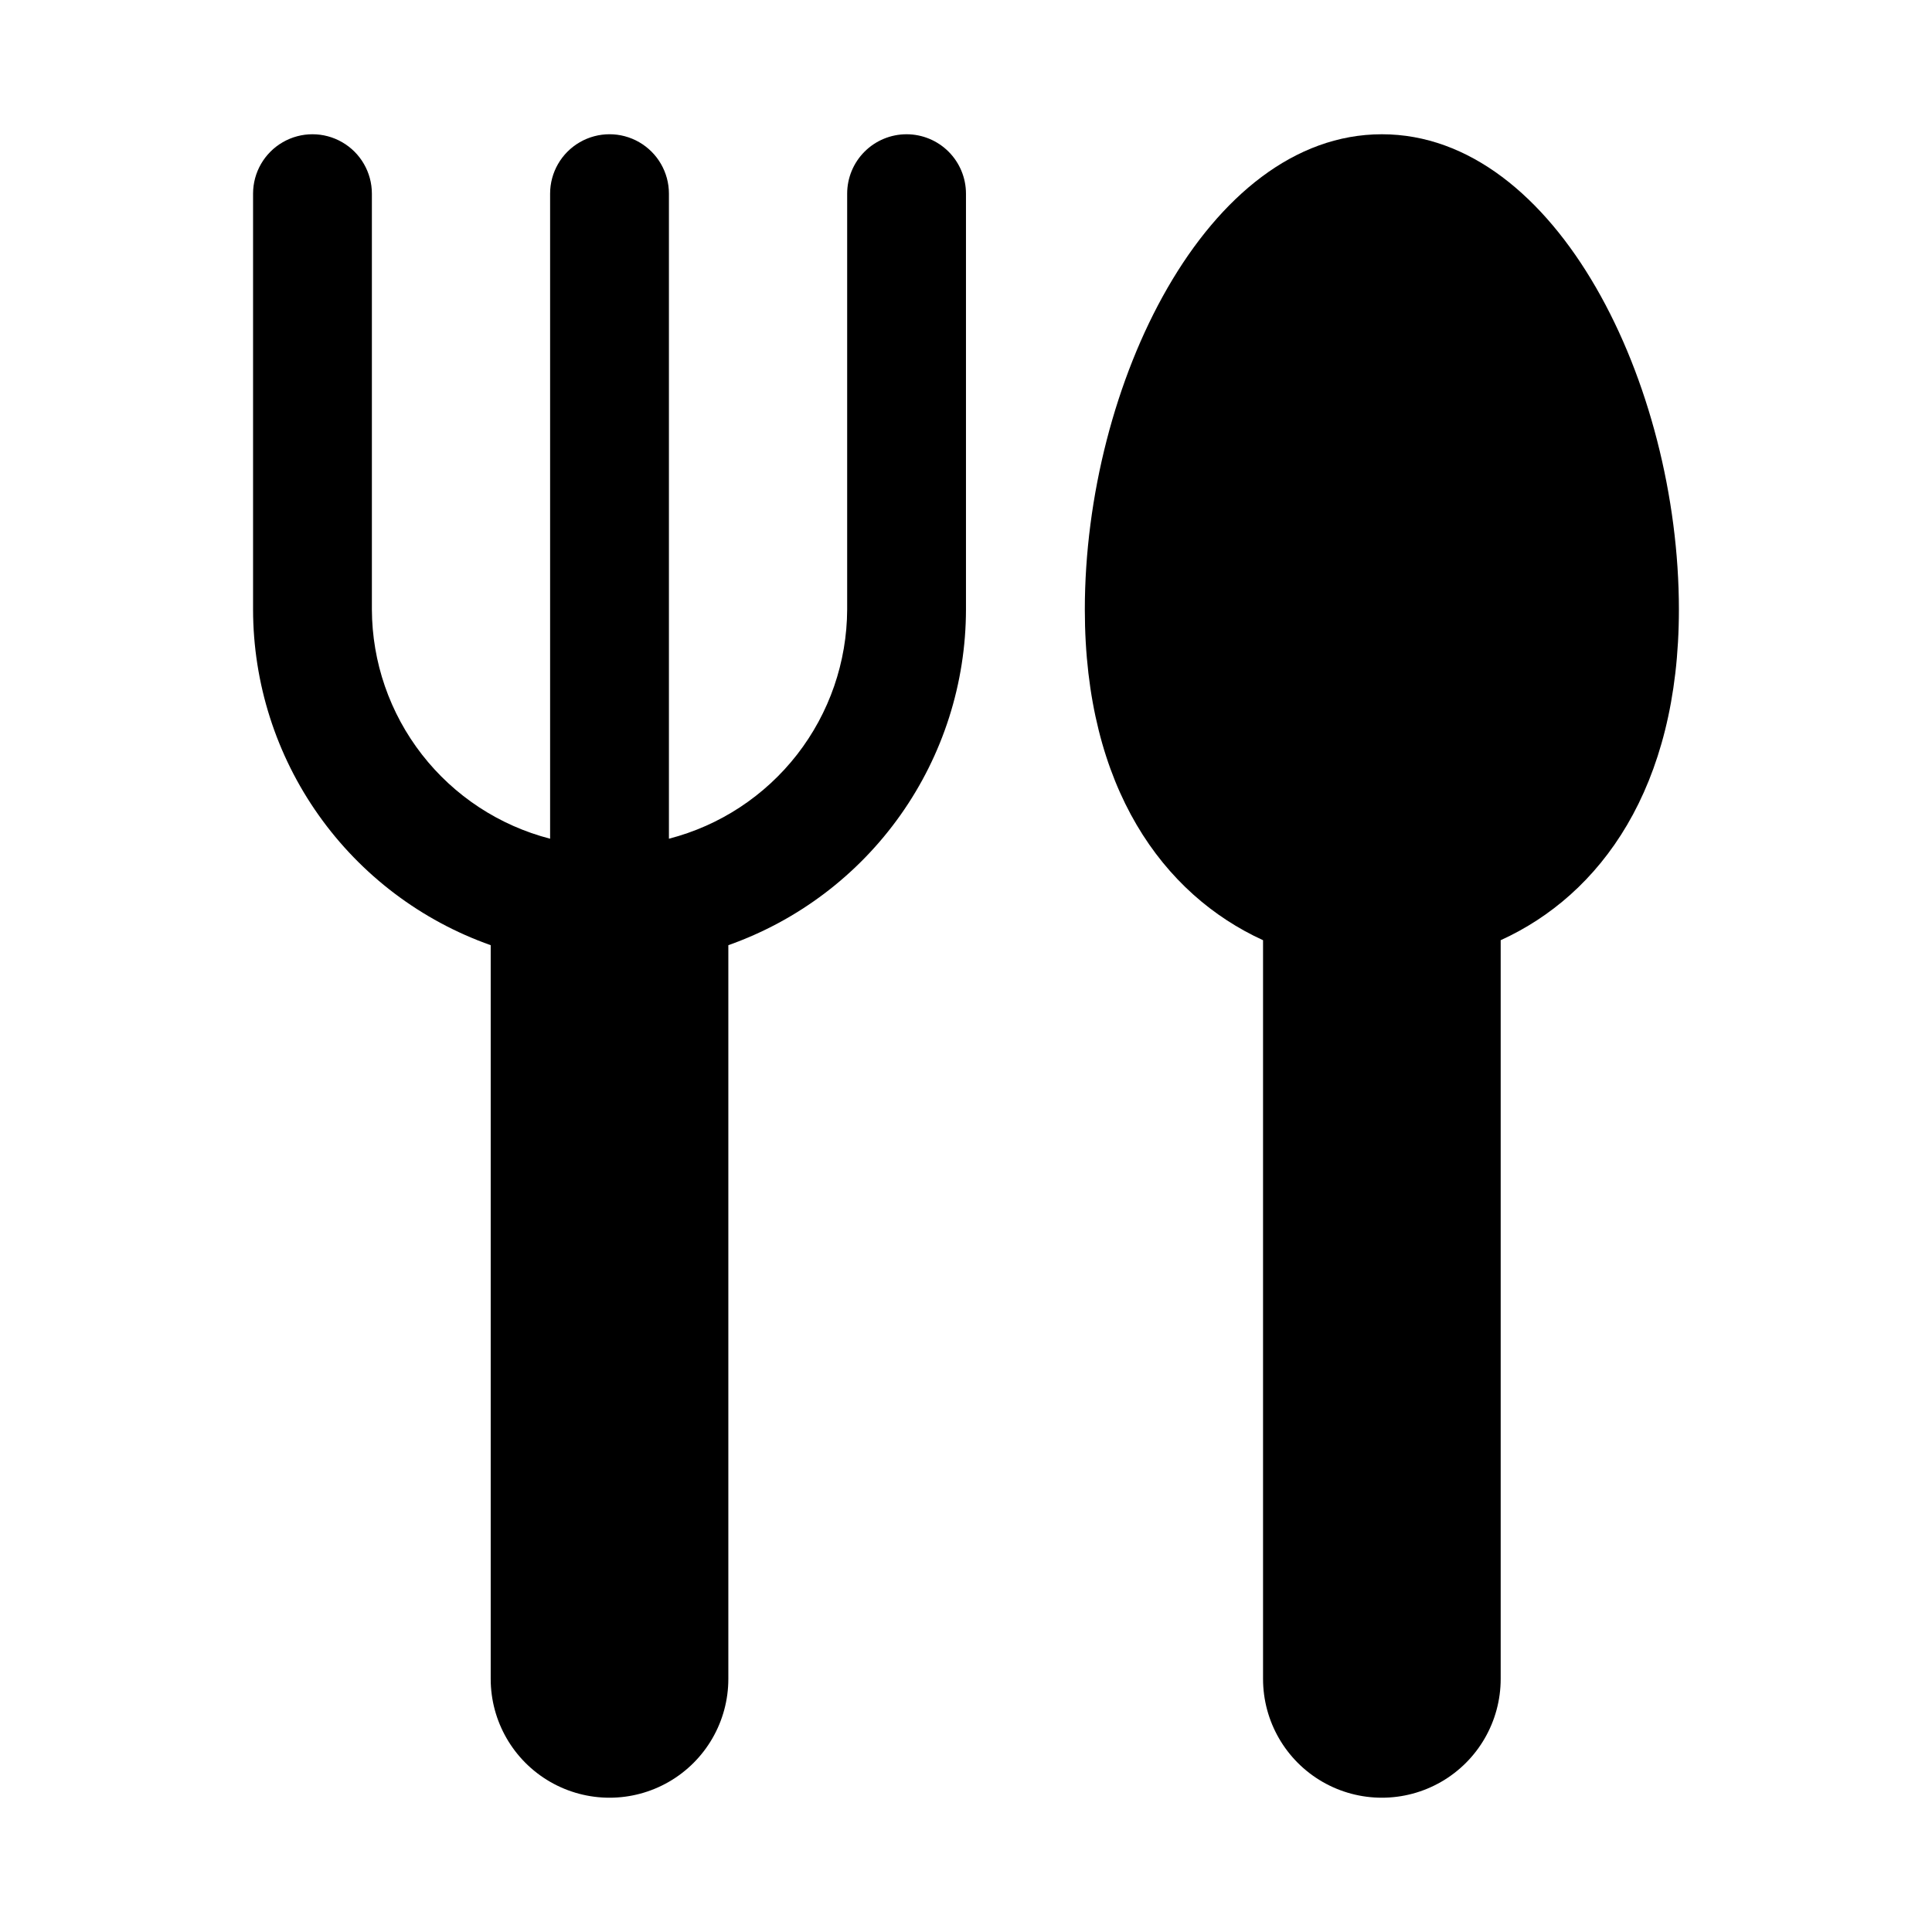
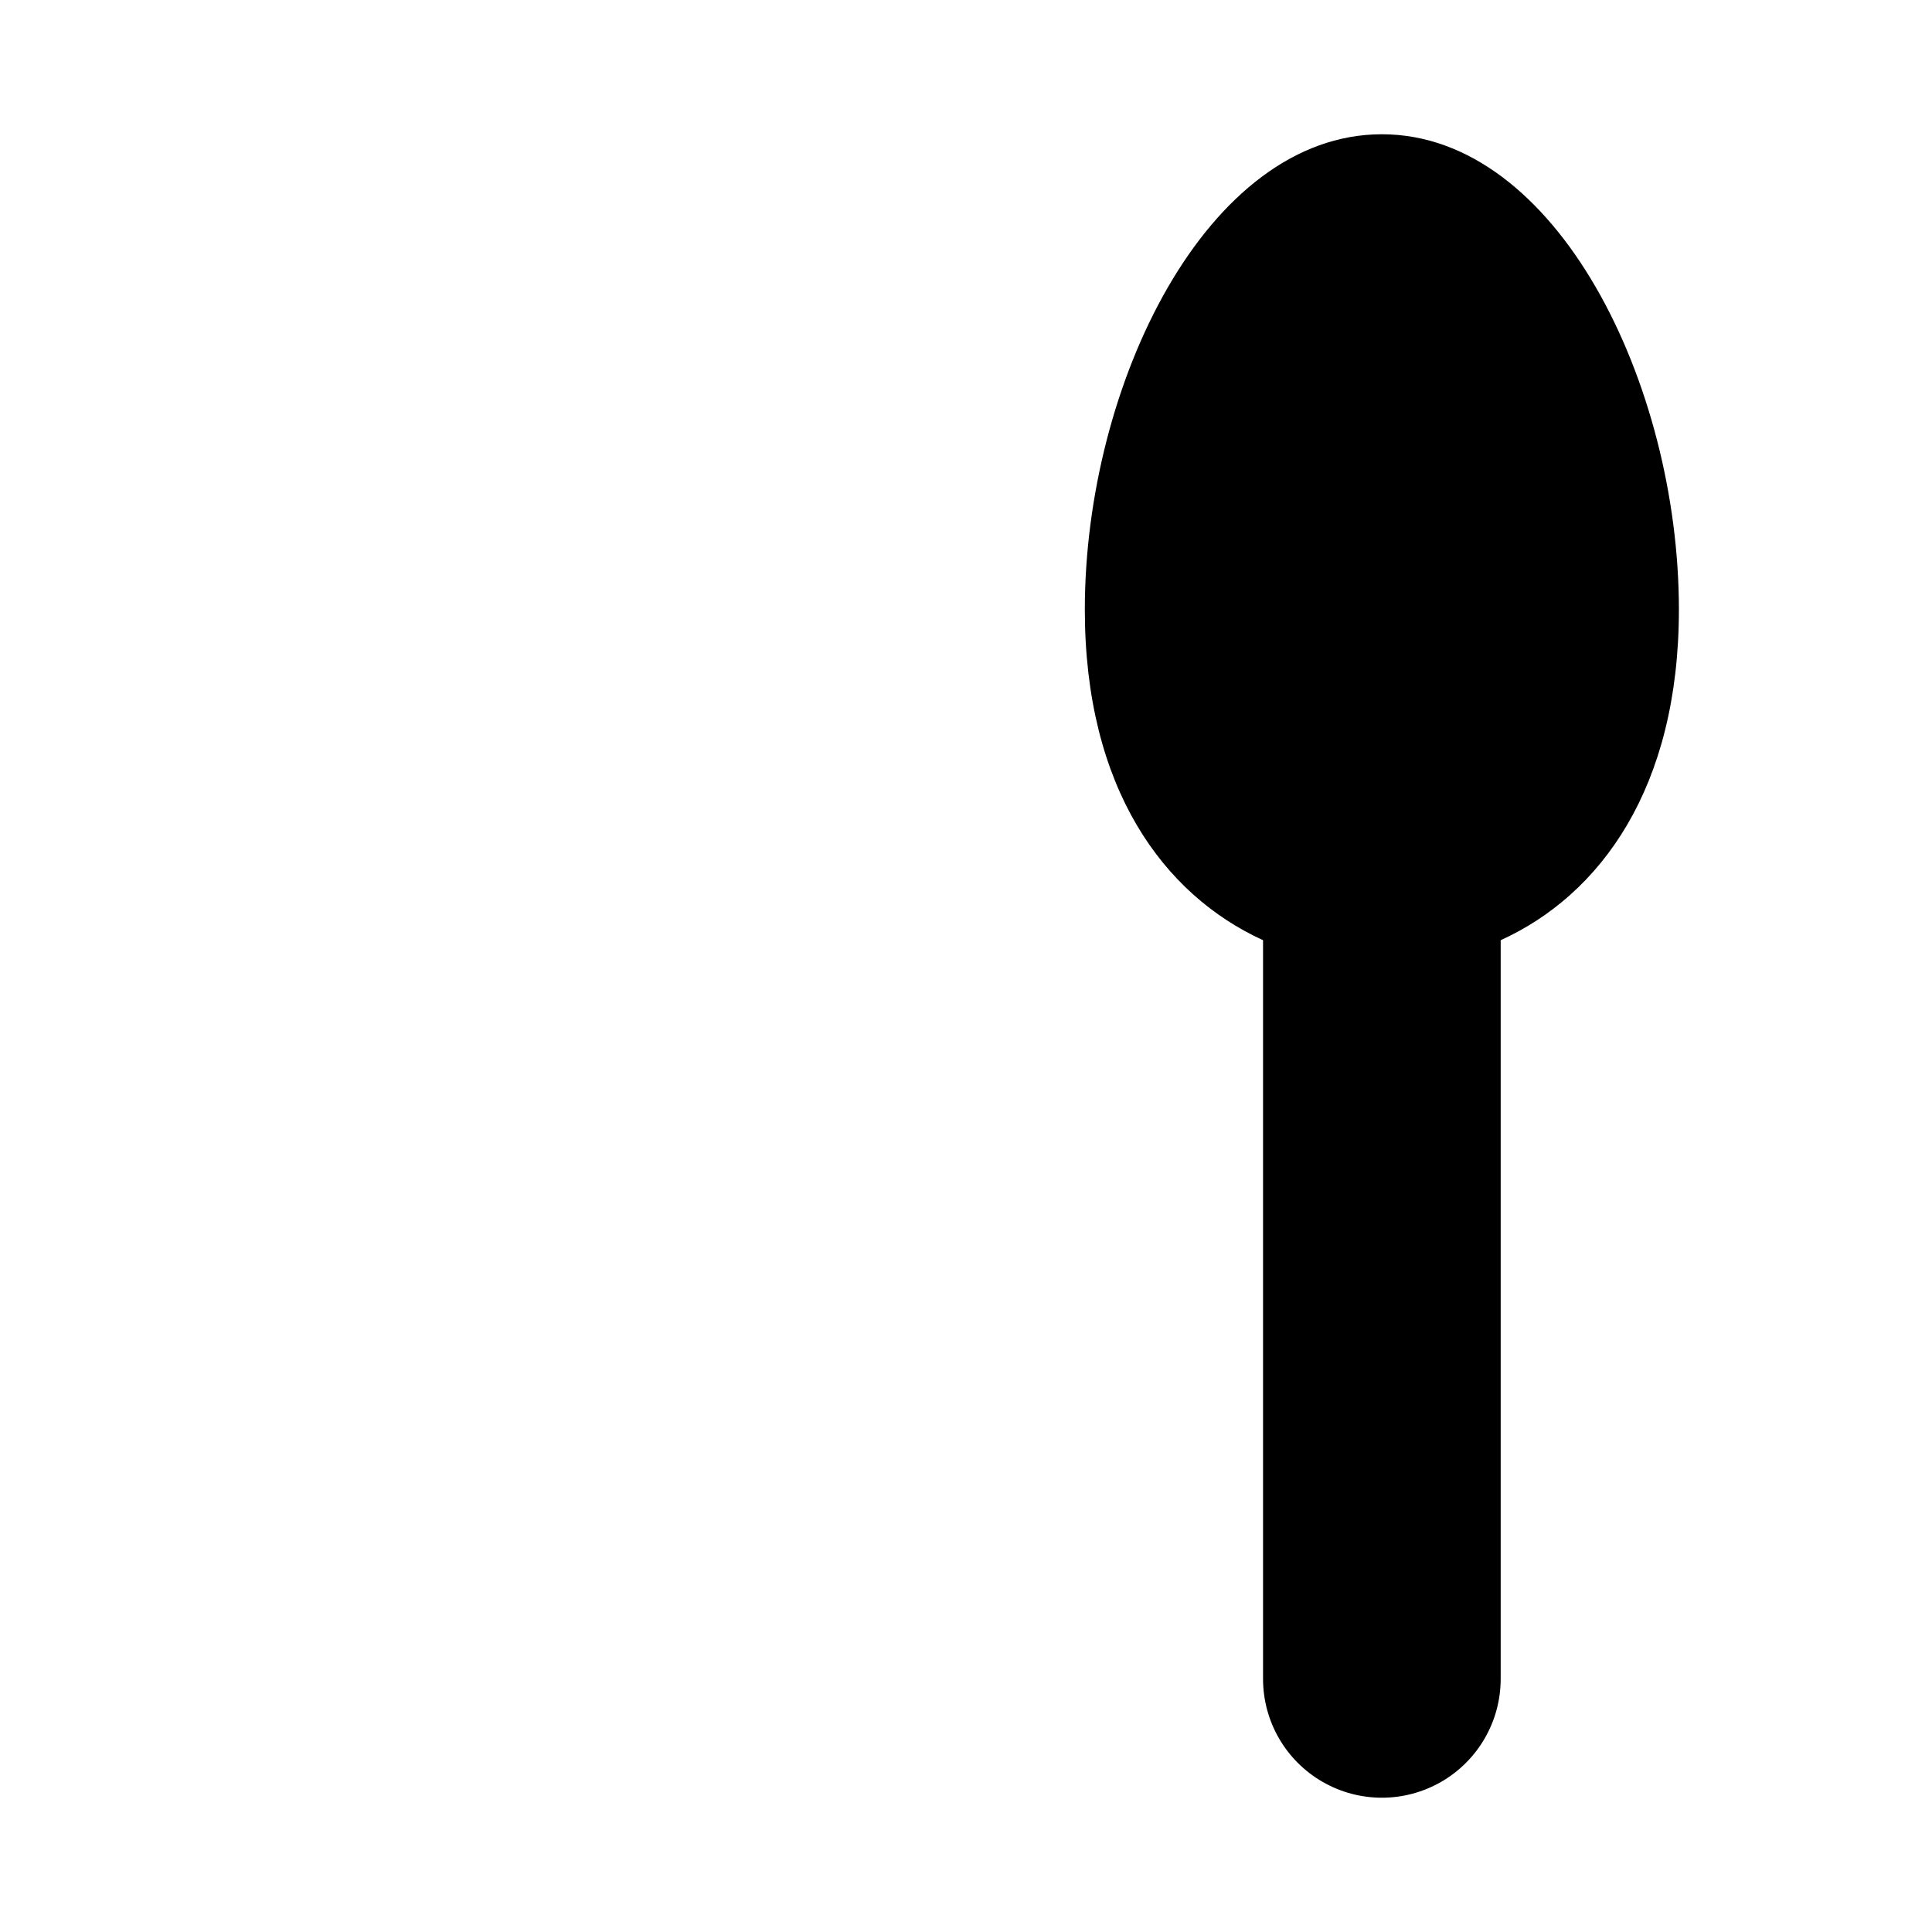
<svg xmlns="http://www.w3.org/2000/svg" fill="#000000" width="800px" height="800px" version="1.1" viewBox="144 144 512 512">
  <g>
    <path d="m510.21 179.58c-46.383 0-78.719 66.375-78.719 125.95 0 47.344 20.844 75.57 47.23 87.633v195.76c0 11.25 6 21.645 15.742 27.27 9.746 5.625 21.746 5.625 31.488 0 9.742-5.625 15.746-16.02 15.746-27.27v-195.76c26.387-11.996 47.23-40.289 47.23-87.633 0-59.574-32.336-125.95-78.719-125.95z" />
-     <path d="m384.25 179.58c-4.176 0-8.18 1.66-11.133 4.609-2.953 2.953-4.609 6.957-4.609 11.133v110.21c-0.055 13.922-4.719 27.434-13.262 38.422-8.547 10.988-20.492 18.836-33.973 22.316v-170.95c0-5.625-3-10.82-7.871-13.633s-10.871-2.812-15.742 0c-4.875 2.812-7.875 8.008-7.875 13.633v170.95c-13.477-3.481-25.426-11.328-33.969-22.316-8.547-10.988-13.211-24.5-13.262-38.422v-110.21c0-5.625-3-10.82-7.871-13.633s-10.875-2.812-15.746 0-7.871 8.008-7.871 13.633v110.21c0.023 19.516 6.09 38.547 17.367 54.473 11.273 15.93 27.207 27.977 45.609 34.48v194.44c0 11.25 6 21.645 15.742 27.27 9.742 5.625 21.746 5.625 31.488 0 9.742-5.625 15.746-16.02 15.746-27.27v-194.44c18.398-6.504 34.332-18.551 45.609-34.48 11.277-15.926 17.344-34.957 17.367-54.473v-110.21c0-4.176-1.66-8.18-4.613-11.133-2.953-2.949-6.957-4.609-11.133-4.609z" />
  </g>
</svg>